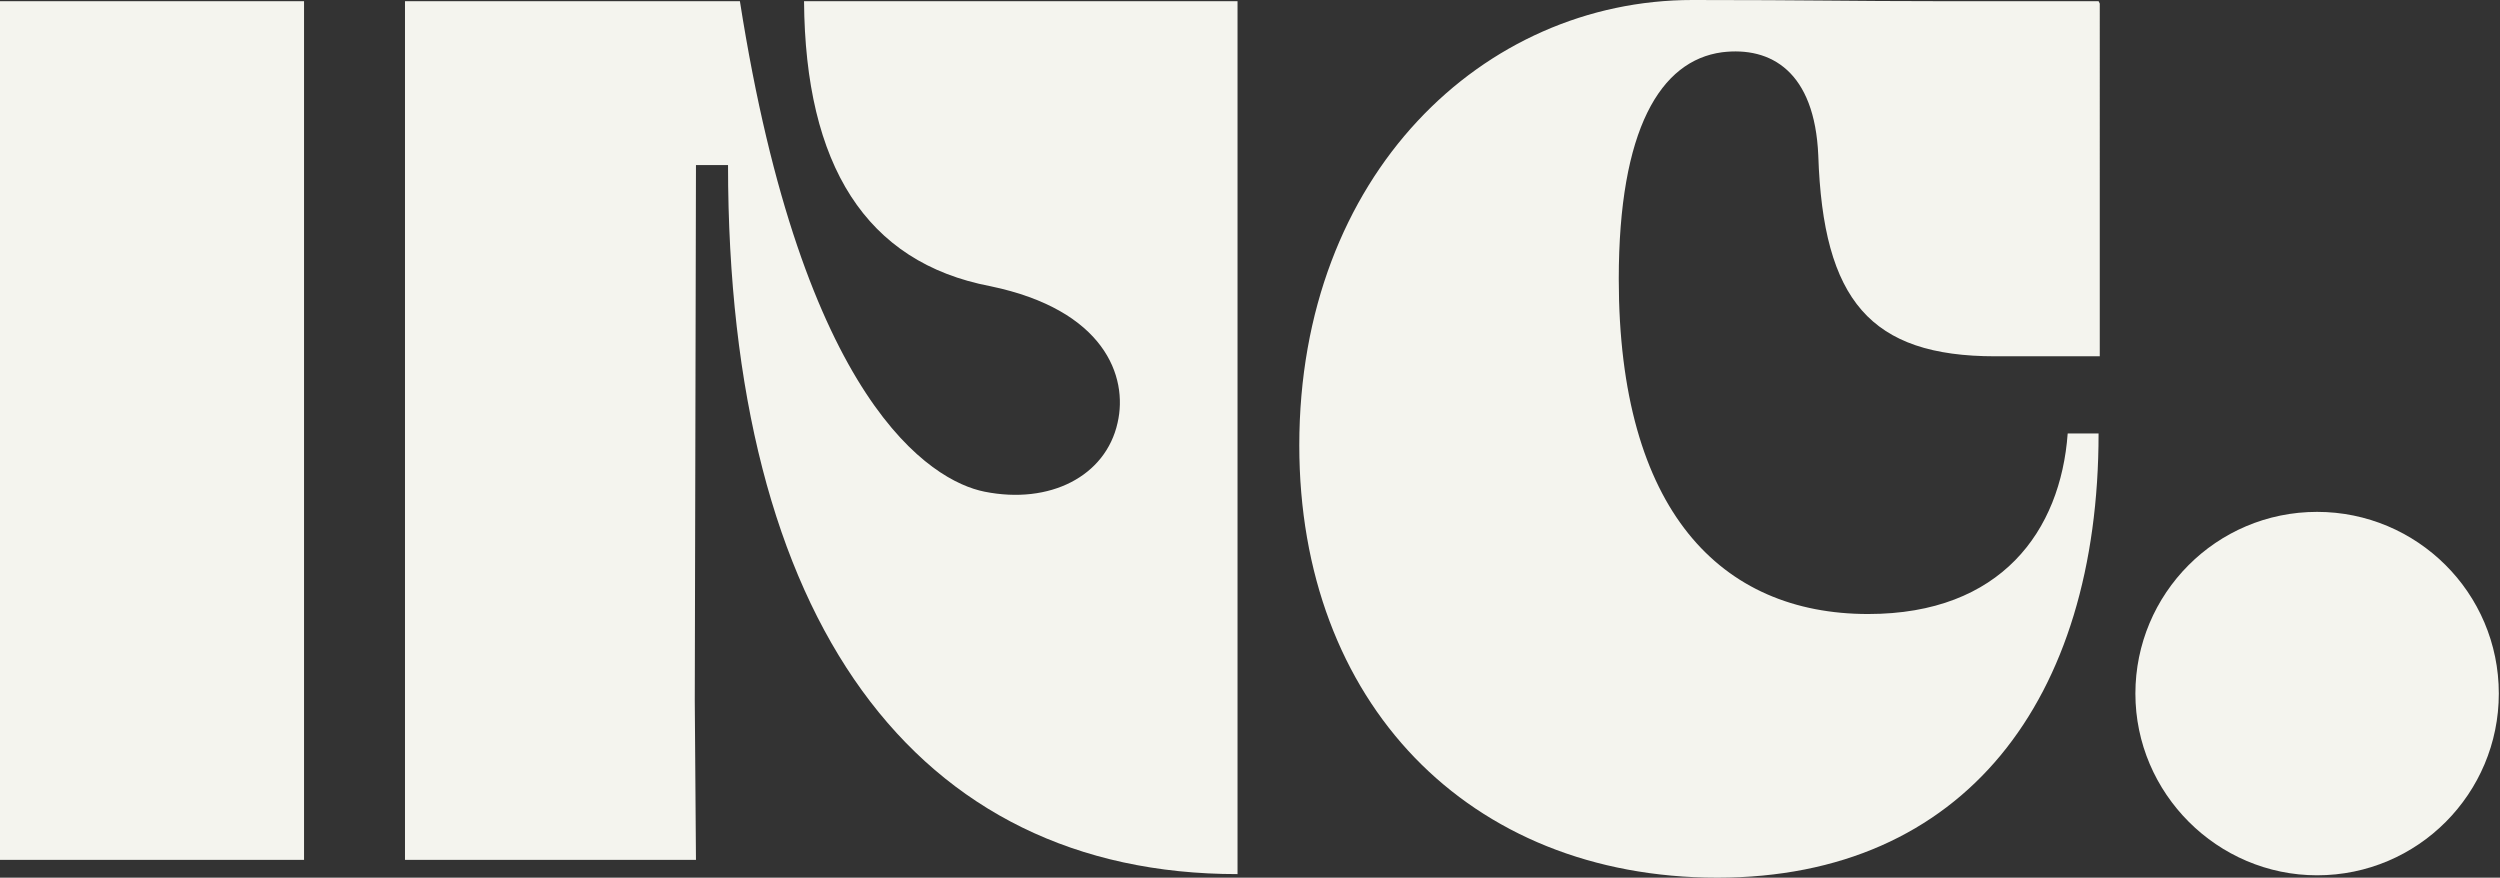
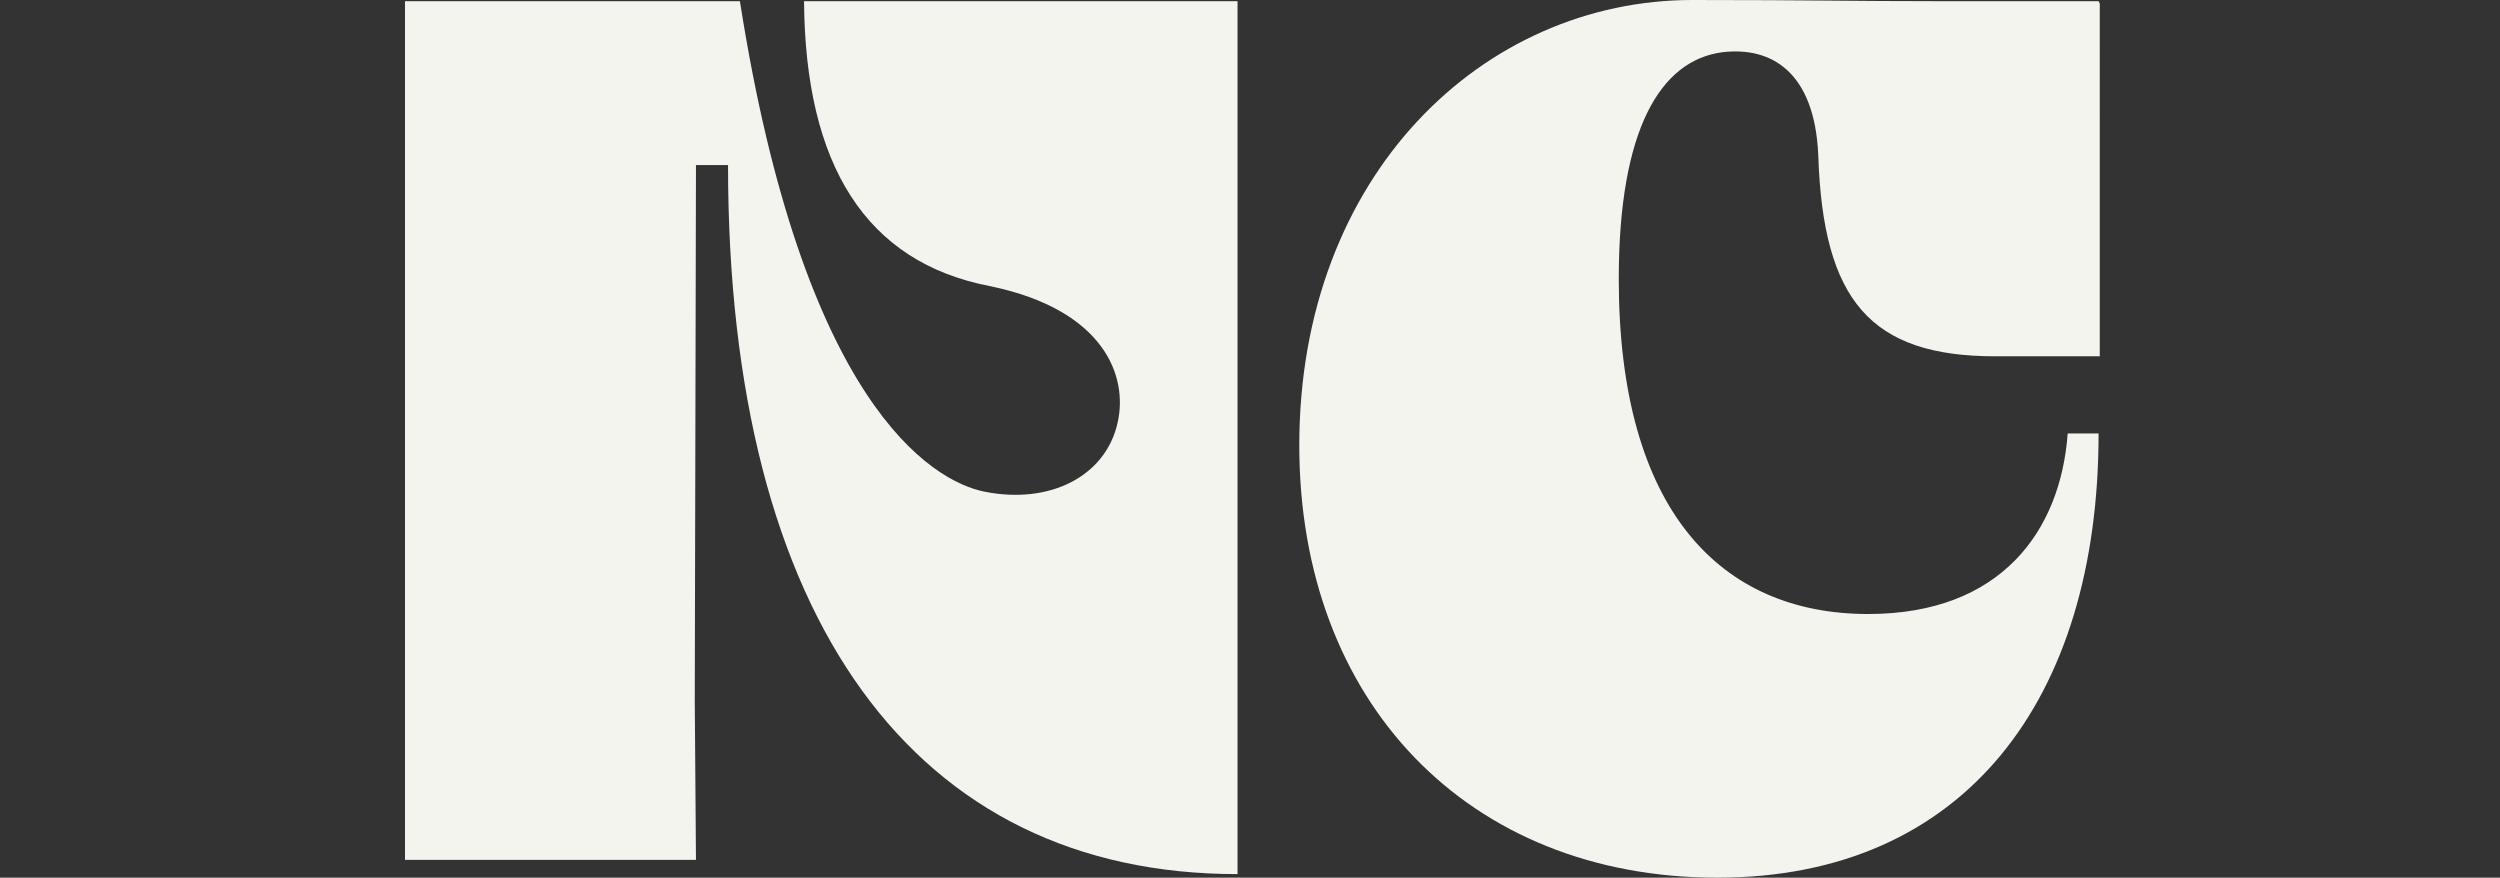
<svg xmlns="http://www.w3.org/2000/svg" version="1.1" id="Layer_1" x="0px" y="0px" viewBox="0 0 210.5 73.9" style="enable-background:new 0 0 210.5 73.9;" xml:space="preserve">
  <rect x="0" y="0" width="210.5" height="73.9" fill="#333333" stroke="none" />
  <style type="text/css"> .st0{fill:#F4F4EE;} </style>
-   <path class="st0" d="M0,0.1h25.6v72.3H0V0.1z" />
  <path class="st0" d="M58.6,72.4H34.1V0.1h28.2c5.3,33.8,16.1,40.4,20.6,41.3c5.5,1.1,10.2-1.3,11.2-5.8c0.9-3.9-1.1-9.5-10.7-11.5 C72.9,22.1,67.8,13.9,67.7,0.1l0,0h36.5v73.5c-27.1,0-42.9-21.3-42.9-59.7h-2.7L58.5,59" />
  <path class="st0" d="M109.4,37.5c0-22.8,15.5-37.5,33.1-37.5c10,0,13.2,0.1,20.8,0.1h13.4l0.1,0.2V30H168 c-10.5,0-14.5-4.7-14.9-16.9c-0.3-7.1-4-9.2-8.1-8.7c-5.2,0.7-8.7,6.5-8.7,19.1c0,19.5,8.6,28.2,21,28.2c11.2,0,16.2-7,16.8-15.2 h2.6c0,22.4-11.3,37.4-32.1,37.4C123.6,73.9,109.4,59.1,109.4,37.5z" />
-   <path class="st0" d="M195.1,73.7c8.5,0,15.3-6.9,15.3-15.3c0-8.5-6.9-15.3-15.3-15.3c-8.5,0-15.3,6.9-15.3,15.3 C179.8,66.8,186.7,73.7,195.1,73.7z" />
</svg>